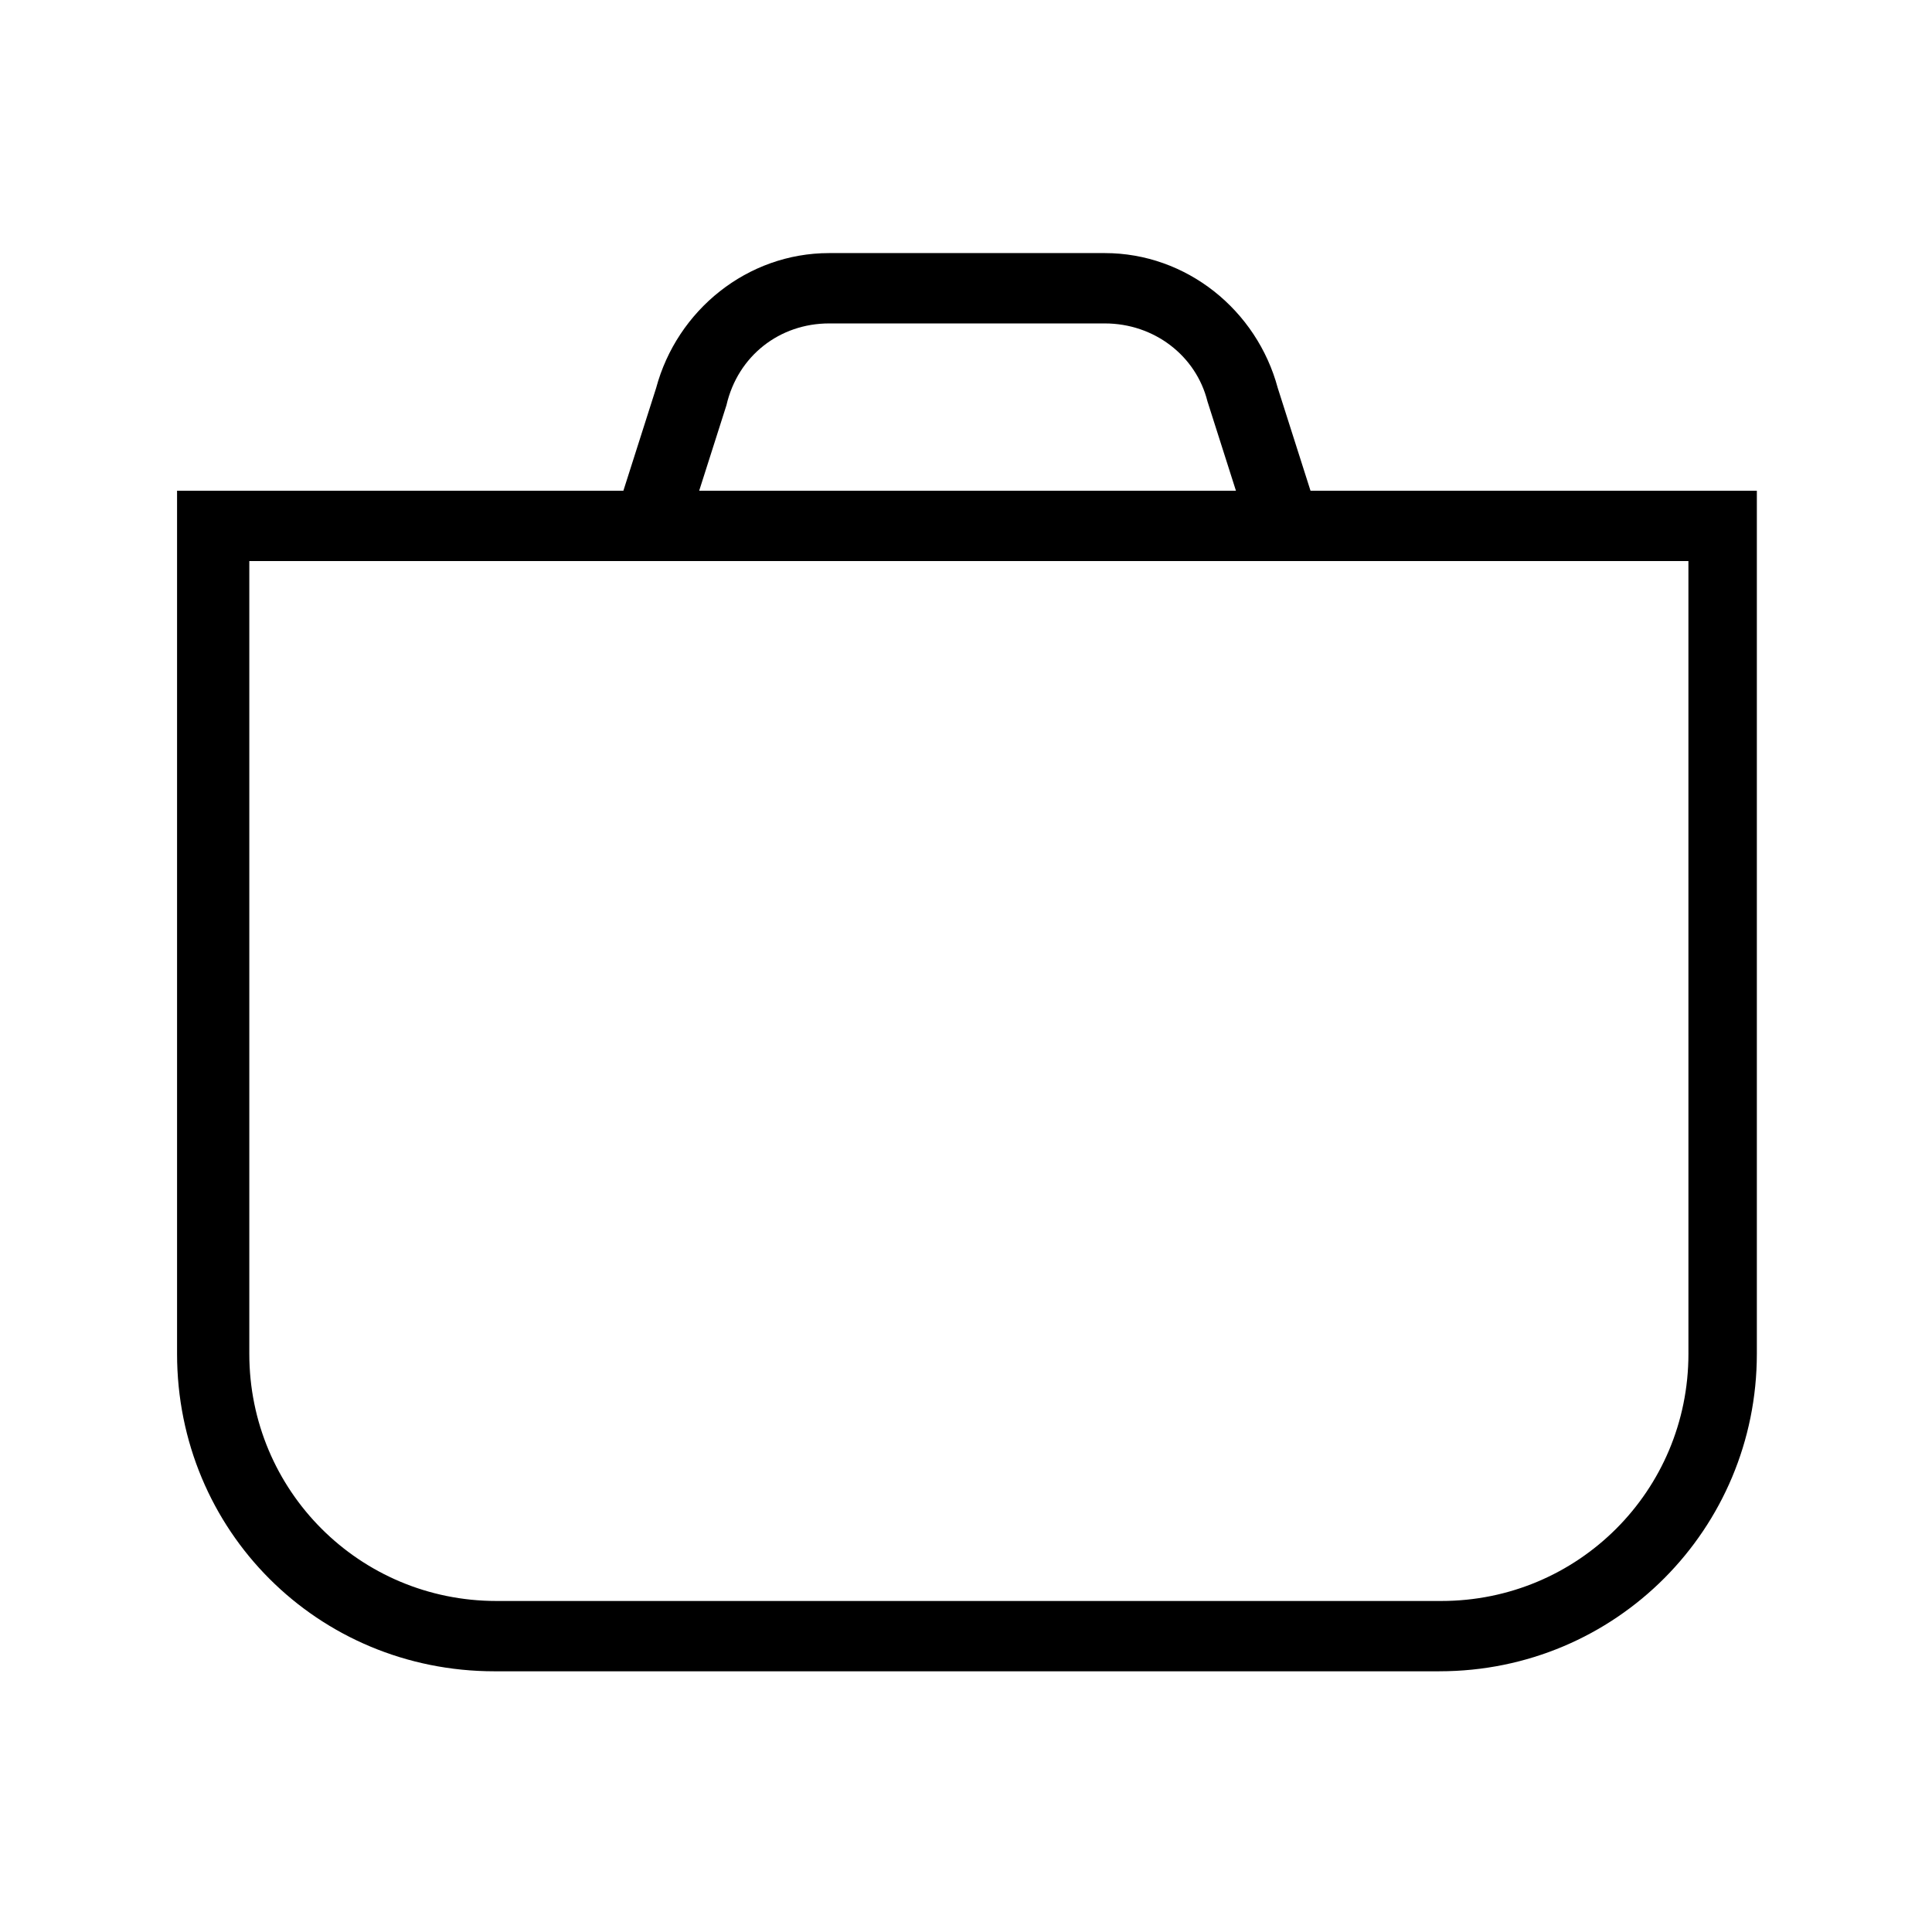
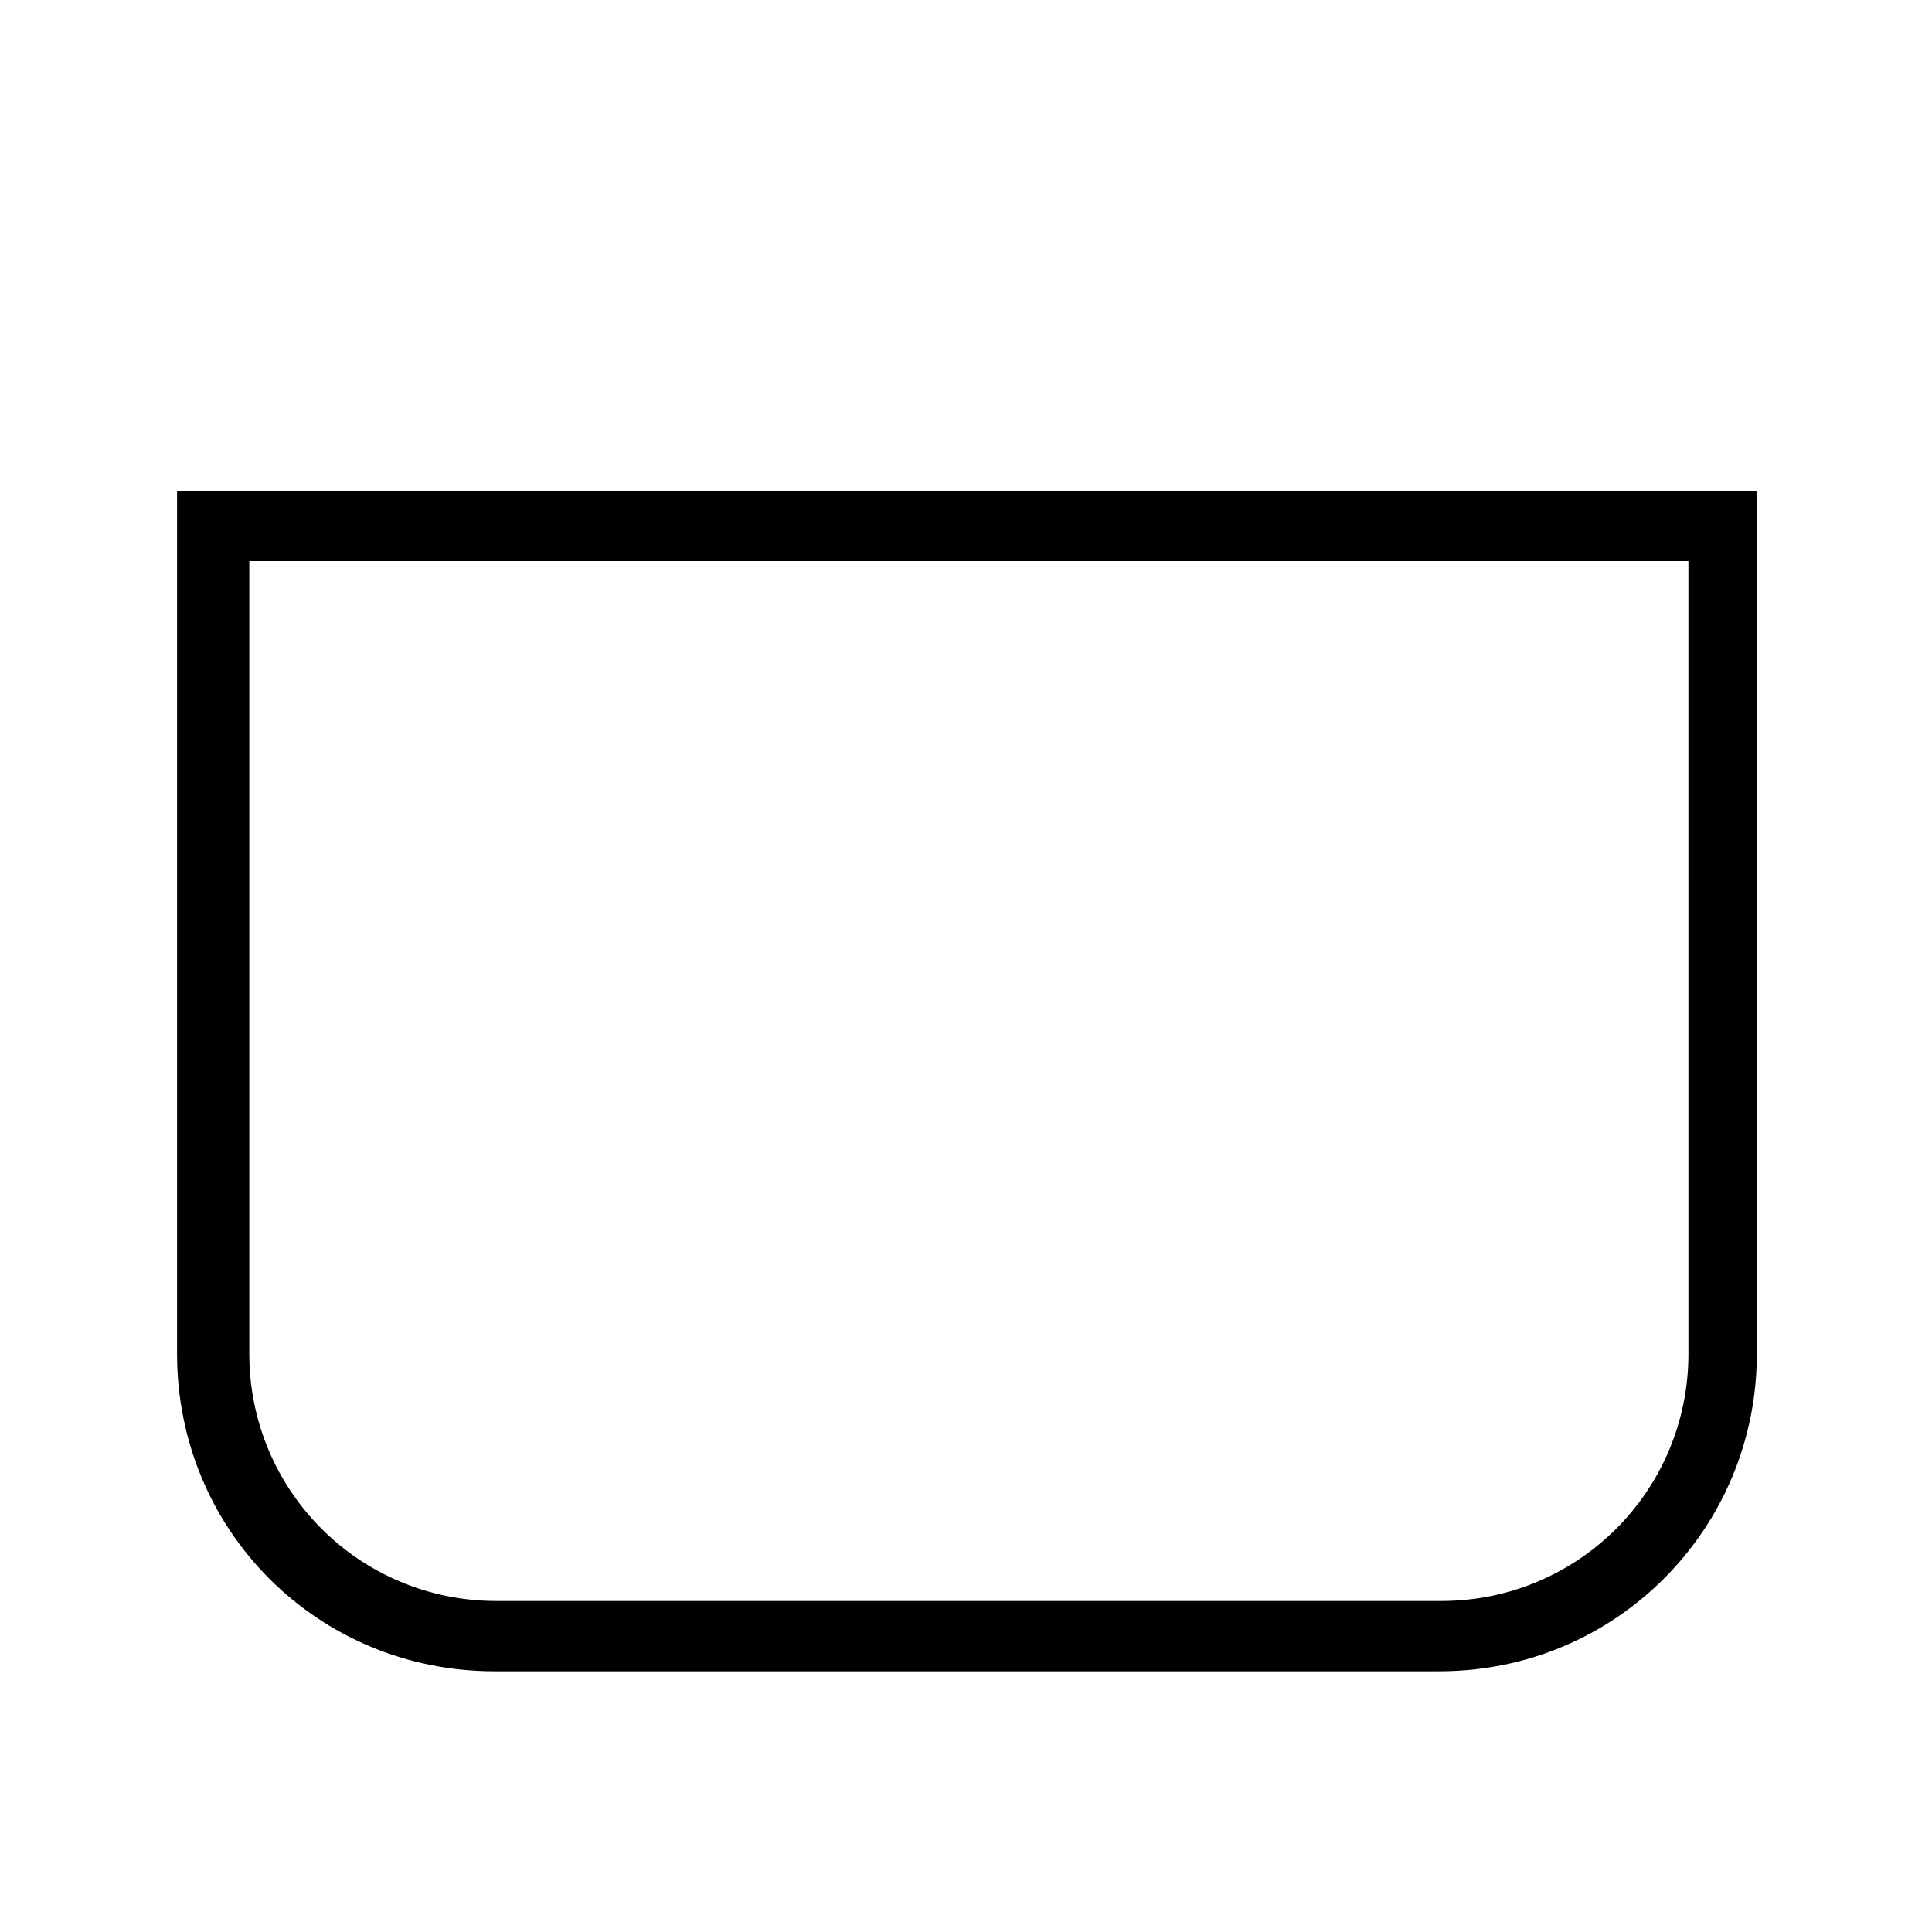
<svg xmlns="http://www.w3.org/2000/svg" fill="#000000" width="800px" height="800px" version="1.1" viewBox="144 144 512 512">
  <g>
    <path d="m525.45 586.91h-250.39c-46.855 0-84.137-37.281-84.137-84.137v-228.73h418.66v228.73c0 46.348-37.281 84.133-84.137 84.133zm-315.38-294.22v210.09c0 36.273 29.223 65.496 65.496 65.496h250.39c36.273 0 65.496-29.223 65.496-65.496l-0.004-210.09z" />
-     <path d="m475.07 285.13-11.082-34.762c-3.023-12.09-14.105-20.656-27.207-20.656h-73.055c-13.098 0-24.184 8.566-27.207 21.664l-11.082 34.762-18.641-4.535 11.082-34.762c5.543-20.656 24.184-35.77 45.848-35.77h73.051c21.664 0 40.305 15.113 45.848 35.77l11.082 34.762z" />
  </g>
</svg>